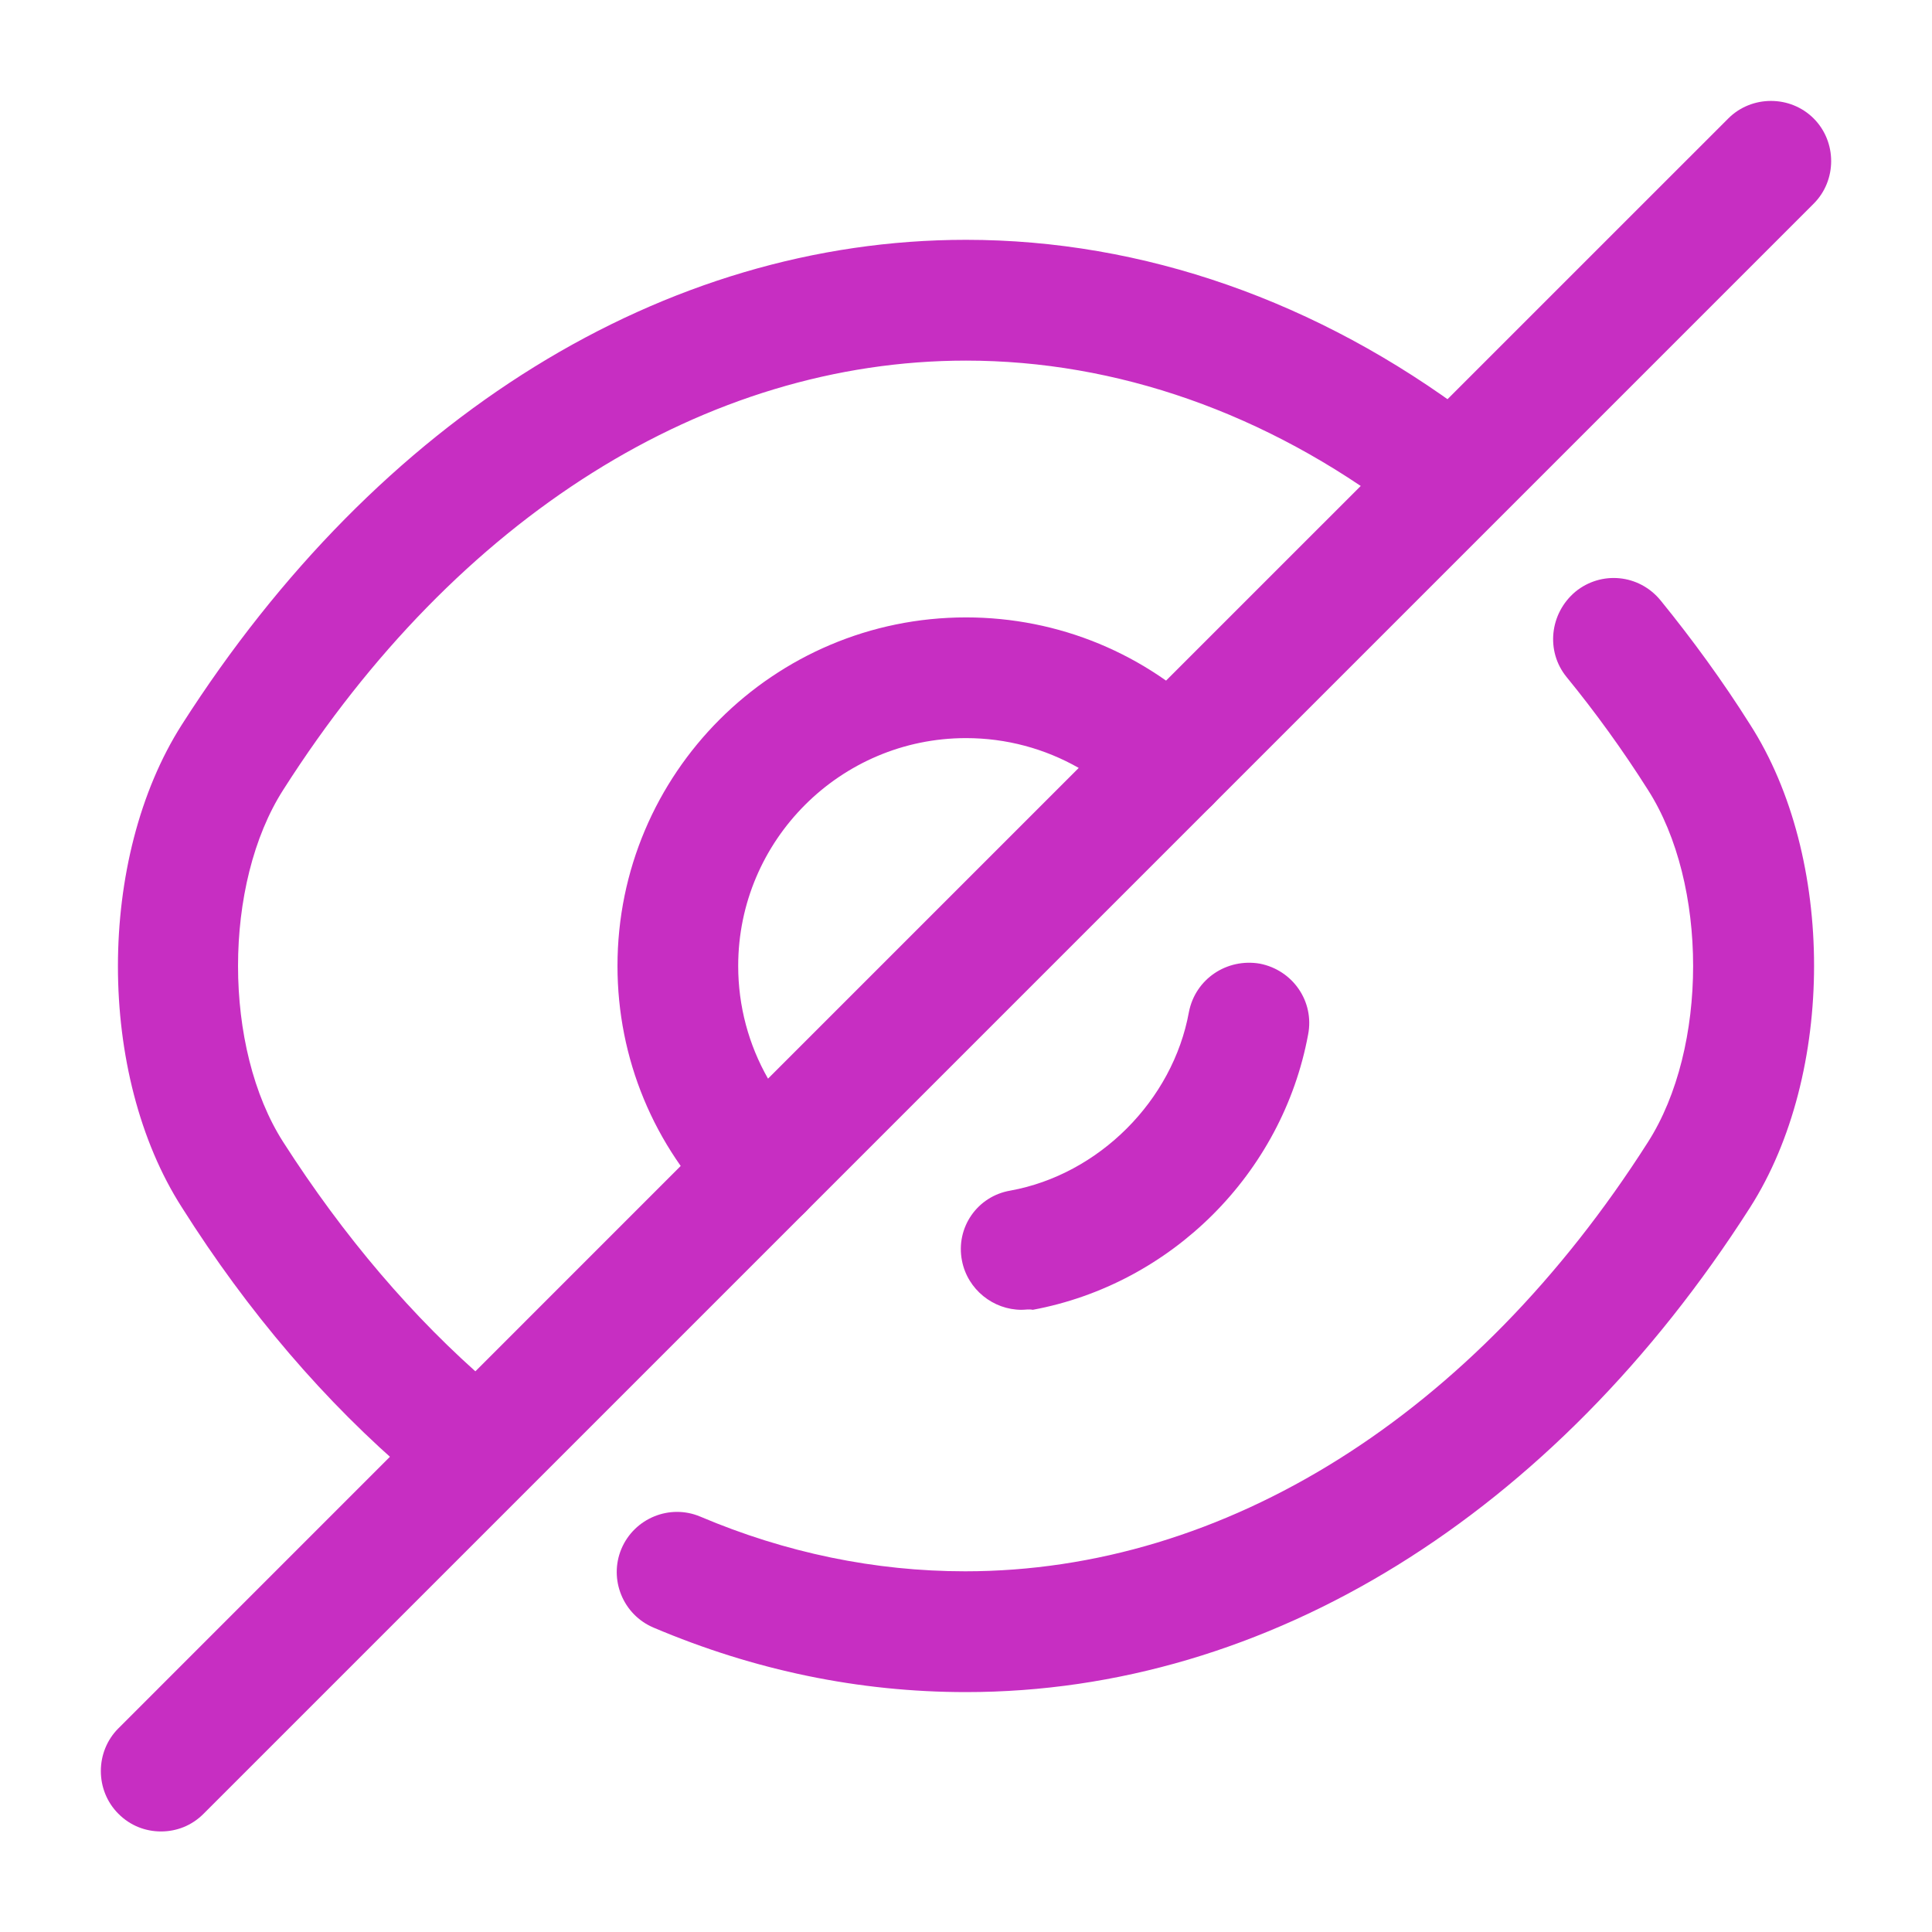
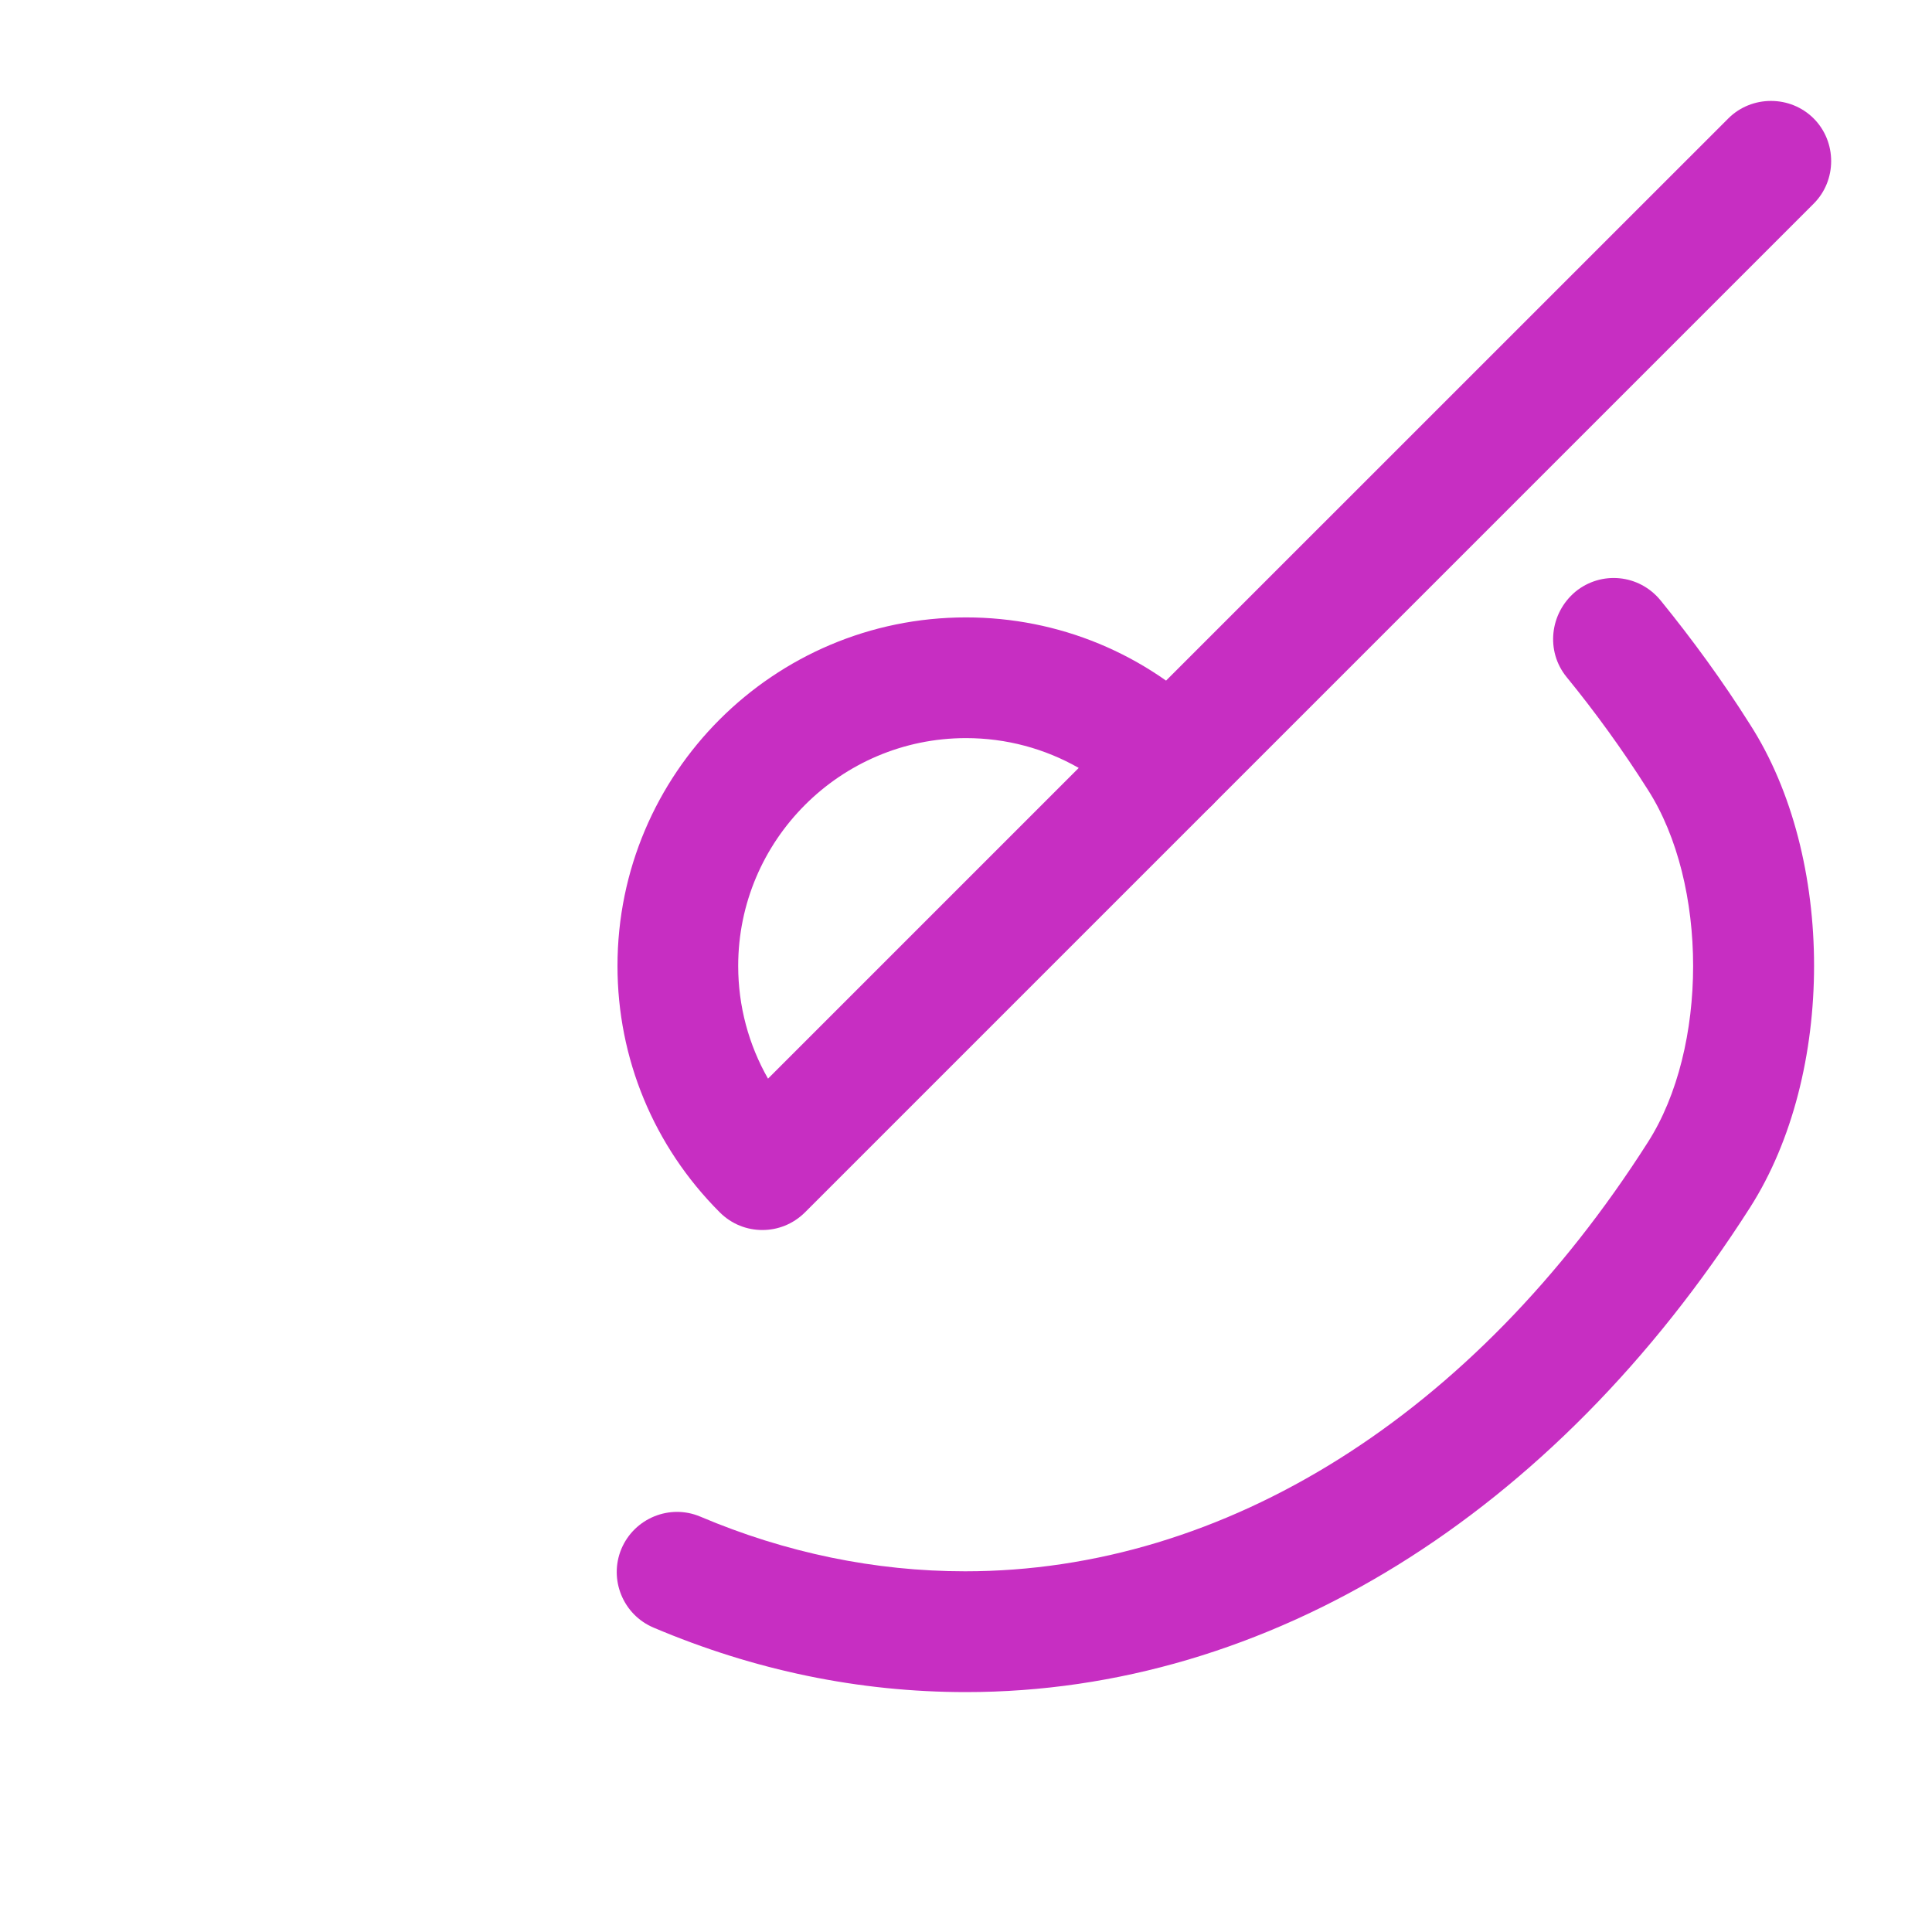
<svg xmlns="http://www.w3.org/2000/svg" width="23" height="23" viewBox="0 0 23 23" fill="none">
  <path d="M9.076 14.643C8.893 14.643 8.711 14.575 8.568 14.432C7.782 13.646 7.351 12.601 7.351 11.499C7.351 9.209 9.21 7.35 11.5 7.35C12.602 7.35 13.647 7.781 14.433 8.567C14.567 8.701 14.643 8.883 14.643 9.075C14.643 9.266 14.567 9.448 14.433 9.583L9.584 14.432C9.44 14.575 9.258 14.643 9.076 14.643ZM11.5 8.787C10.005 8.787 8.788 10.004 8.788 11.499C8.788 11.978 8.913 12.438 9.143 12.841L12.842 9.142C12.439 8.912 11.979 8.787 11.5 8.787Z" fill="#C72EC2" />
-   <path d="M5.367 17.738C5.204 17.738 5.031 17.681 4.897 17.566C3.872 16.694 2.952 15.62 2.166 14.375C1.15 12.793 1.15 10.216 2.166 8.625C4.504 4.964 7.906 2.855 11.5 2.855C13.608 2.855 15.688 3.584 17.509 4.954C17.825 5.194 17.892 5.644 17.652 5.96C17.413 6.277 16.962 6.344 16.646 6.104C15.074 4.916 13.292 4.293 11.5 4.293C8.404 4.293 5.443 6.152 3.373 9.401C2.654 10.522 2.654 12.477 3.373 13.598C4.092 14.72 4.916 15.688 5.827 16.473C6.124 16.732 6.162 17.183 5.903 17.489C5.769 17.652 5.568 17.738 5.367 17.738Z" fill="#C72EC2" />
  <path d="M11.5 20.144C10.225 20.144 8.98 19.885 7.782 19.377C7.417 19.224 7.245 18.802 7.398 18.438C7.552 18.074 7.973 17.901 8.337 18.055C9.353 18.486 10.417 18.706 11.49 18.706C14.586 18.706 17.547 16.847 19.617 13.599C20.336 12.477 20.336 10.522 19.617 9.401C19.32 8.932 18.994 8.481 18.649 8.059C18.4 7.753 18.448 7.302 18.755 7.044C19.061 6.794 19.512 6.833 19.77 7.149C20.144 7.609 20.508 8.107 20.834 8.625C21.85 10.206 21.85 12.784 20.834 14.375C18.496 18.036 15.094 20.144 11.5 20.144Z" fill="#C72EC2" />
-   <path d="M12.161 15.593C11.826 15.593 11.519 15.353 11.452 15.008C11.375 14.615 11.634 14.241 12.027 14.174C13.081 13.983 13.963 13.101 14.154 12.047C14.231 11.654 14.605 11.405 14.998 11.472C15.391 11.549 15.649 11.922 15.573 12.315C15.266 13.973 13.944 15.286 12.295 15.593C12.247 15.583 12.209 15.593 12.161 15.593Z" fill="#C72EC2" />
-   <path d="M1.917 21.803C1.734 21.803 1.552 21.736 1.409 21.592C1.131 21.314 1.131 20.854 1.409 20.576L8.567 13.417C8.845 13.139 9.305 13.139 9.583 13.417C9.861 13.695 9.861 14.155 9.583 14.433L2.424 21.592C2.281 21.736 2.099 21.803 1.917 21.803Z" fill="#C72EC2" />
  <path d="M13.924 9.795C13.742 9.795 13.56 9.728 13.416 9.584C13.139 9.306 13.139 8.846 13.416 8.568L20.575 1.41C20.853 1.132 21.313 1.132 21.591 1.41C21.869 1.688 21.869 2.148 21.591 2.425L14.432 9.584C14.289 9.728 14.106 9.795 13.924 9.795Z" fill="#C72EC2" />
</svg>